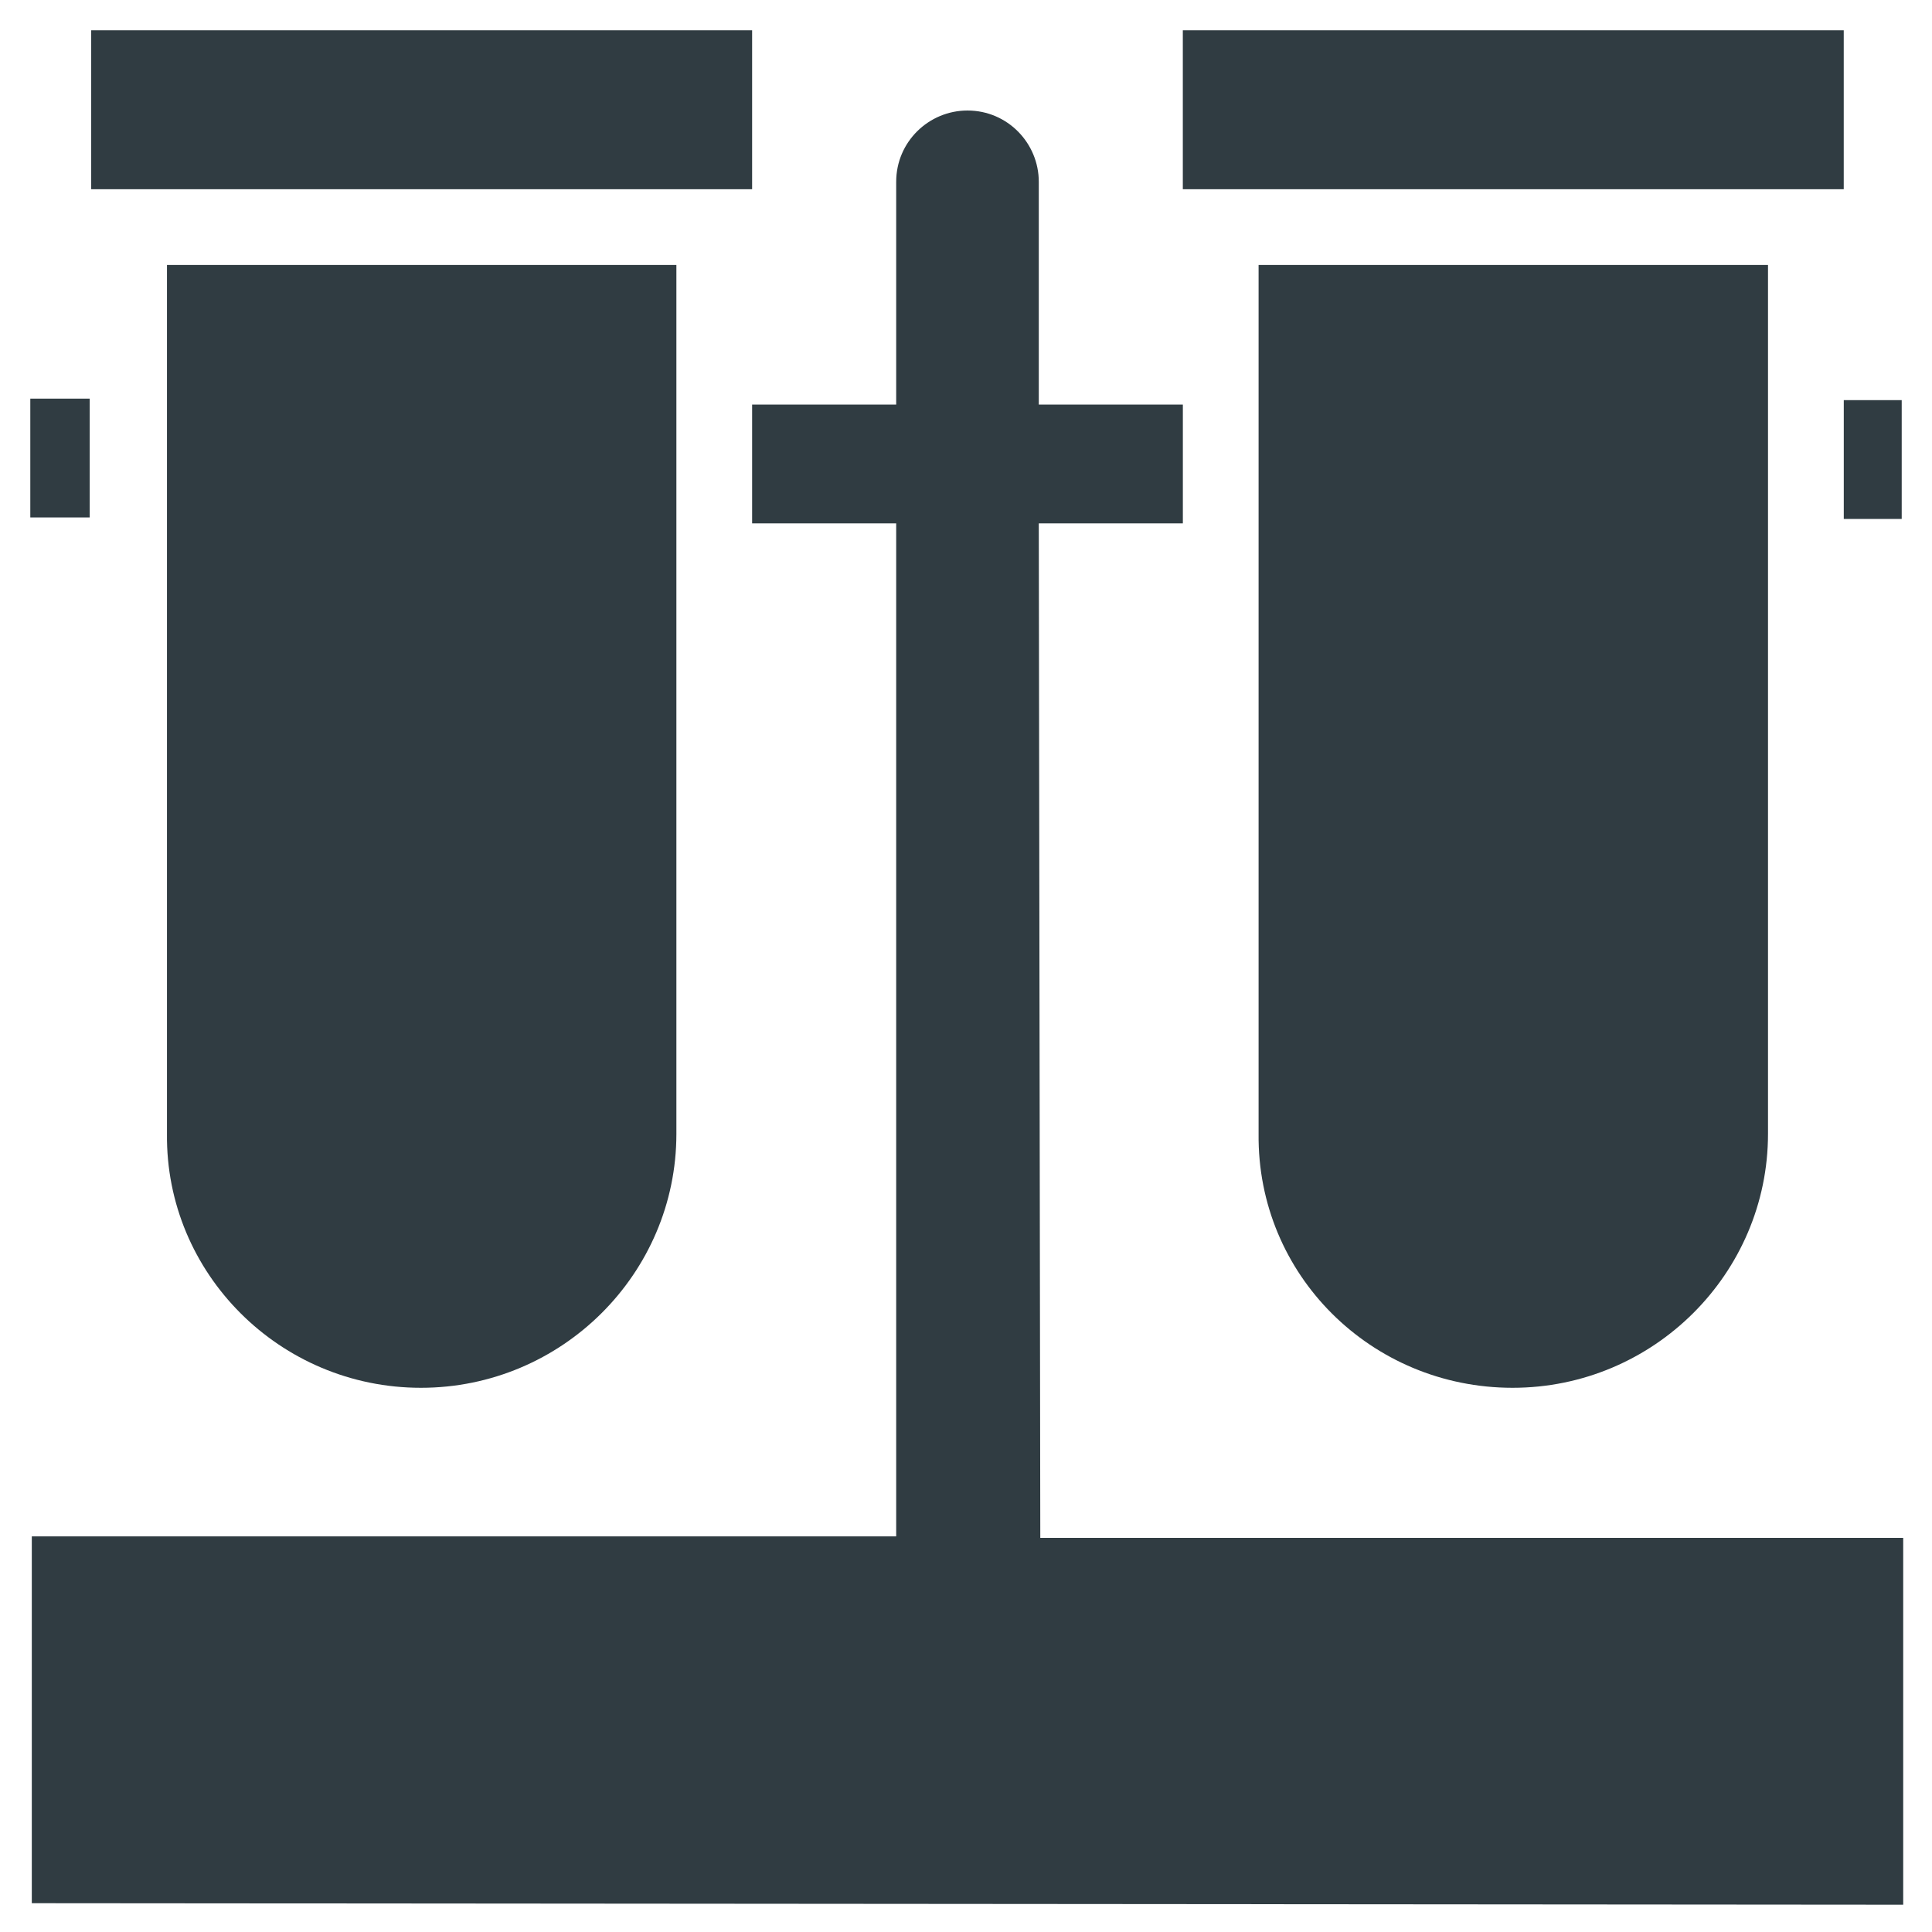
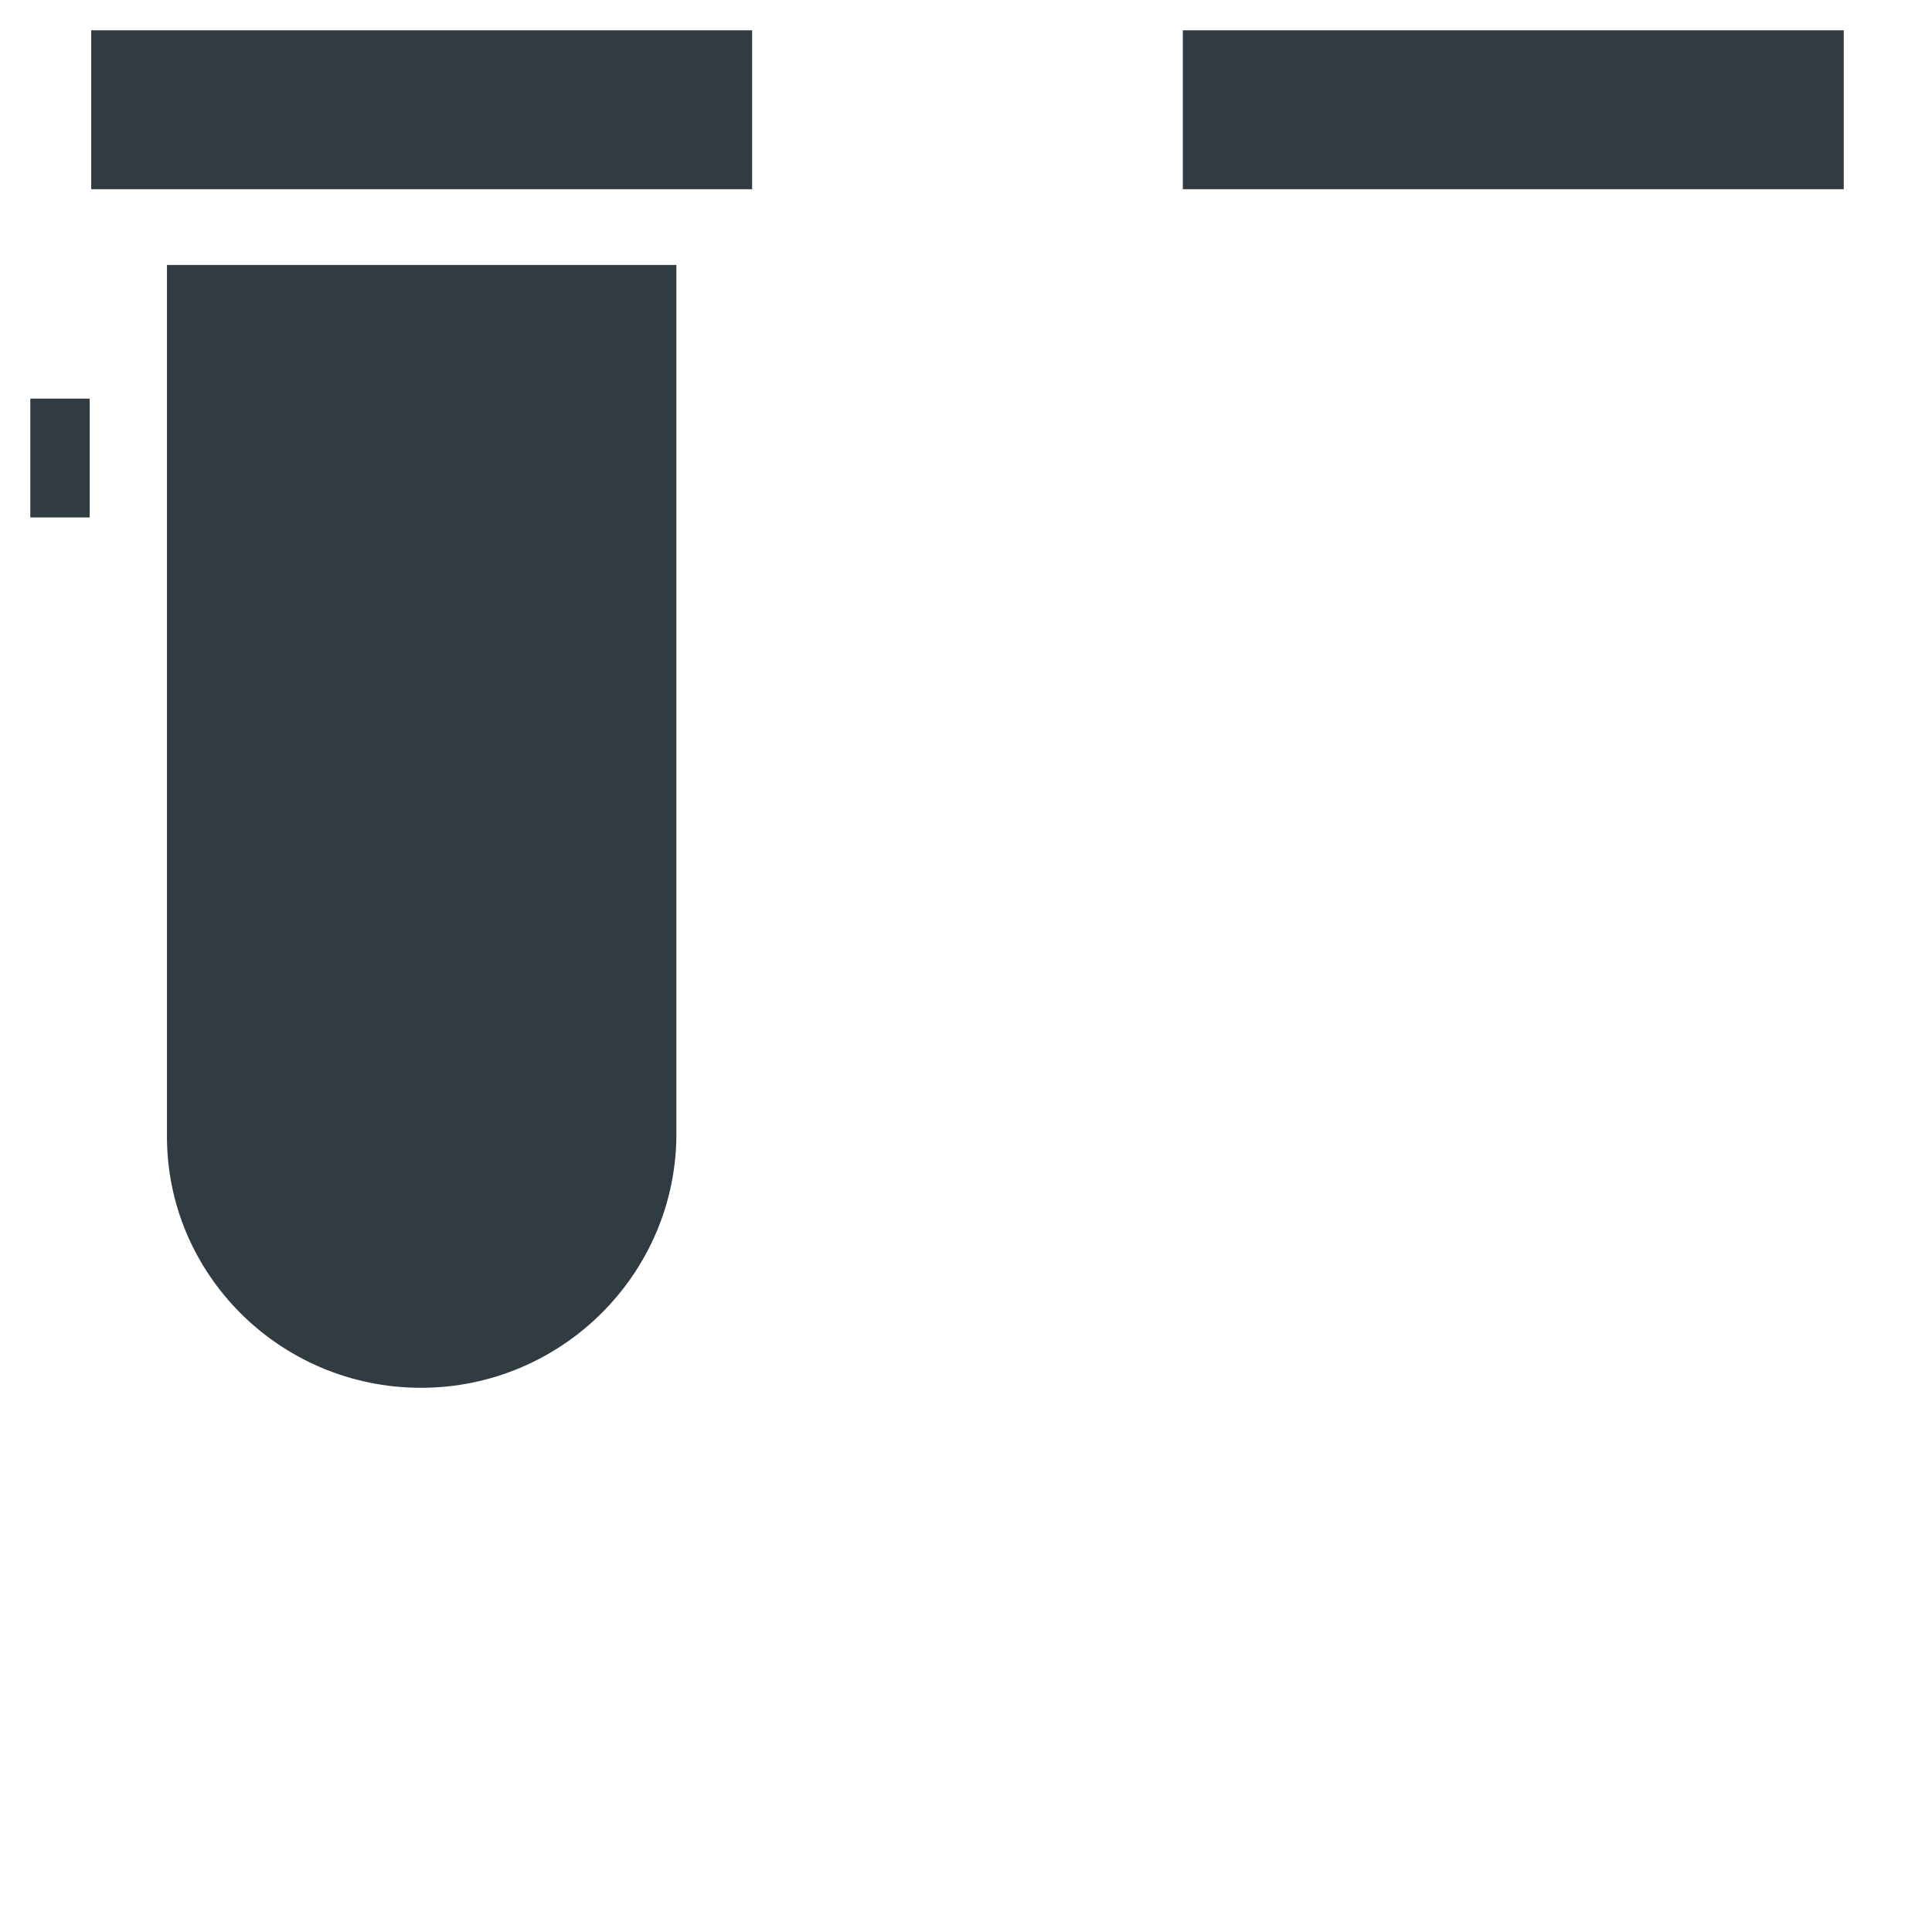
<svg xmlns="http://www.w3.org/2000/svg" width="800px" height="800px" version="1.1" viewBox="144 144 512 512">
  <g fill="#303c42">
    <path d="m255.55 511.78c37.391 0 67.699-30.309 67.699-67.305v-230.26h-135v230.26c-0.395 36.996 29.914 67.305 67.305 67.305z" />
    <path d="m168.17 152.03h175.15v42.117h-175.15z" />
    <path d="m457.46 152.03h175.15v42.117h-175.15z" />
-     <path d="m544.84 511.78c37.391 0 67.699-30.309 67.699-67.305v-230.26h-135v230.26c-0.395 37.391 29.914 67.305 67.305 67.305z" />
    <path d="m152.03 249.64h15.742v31.488h-15.742z" />
-     <path d="m419.29 282.71h38.18v-31.488h-38.18v-59.039c0-10.234-8.266-18.895-18.895-18.895-10.234 0-18.895 8.266-18.895 18.895v59.039h-38.18v31.488h38.18v268.44h-229.07v97.219l495.94 0.395v-97.219h-228.68z" />
-     <path d="m632.62 250.04h15.352v31.488h-15.352z" />
  </g>
</svg>